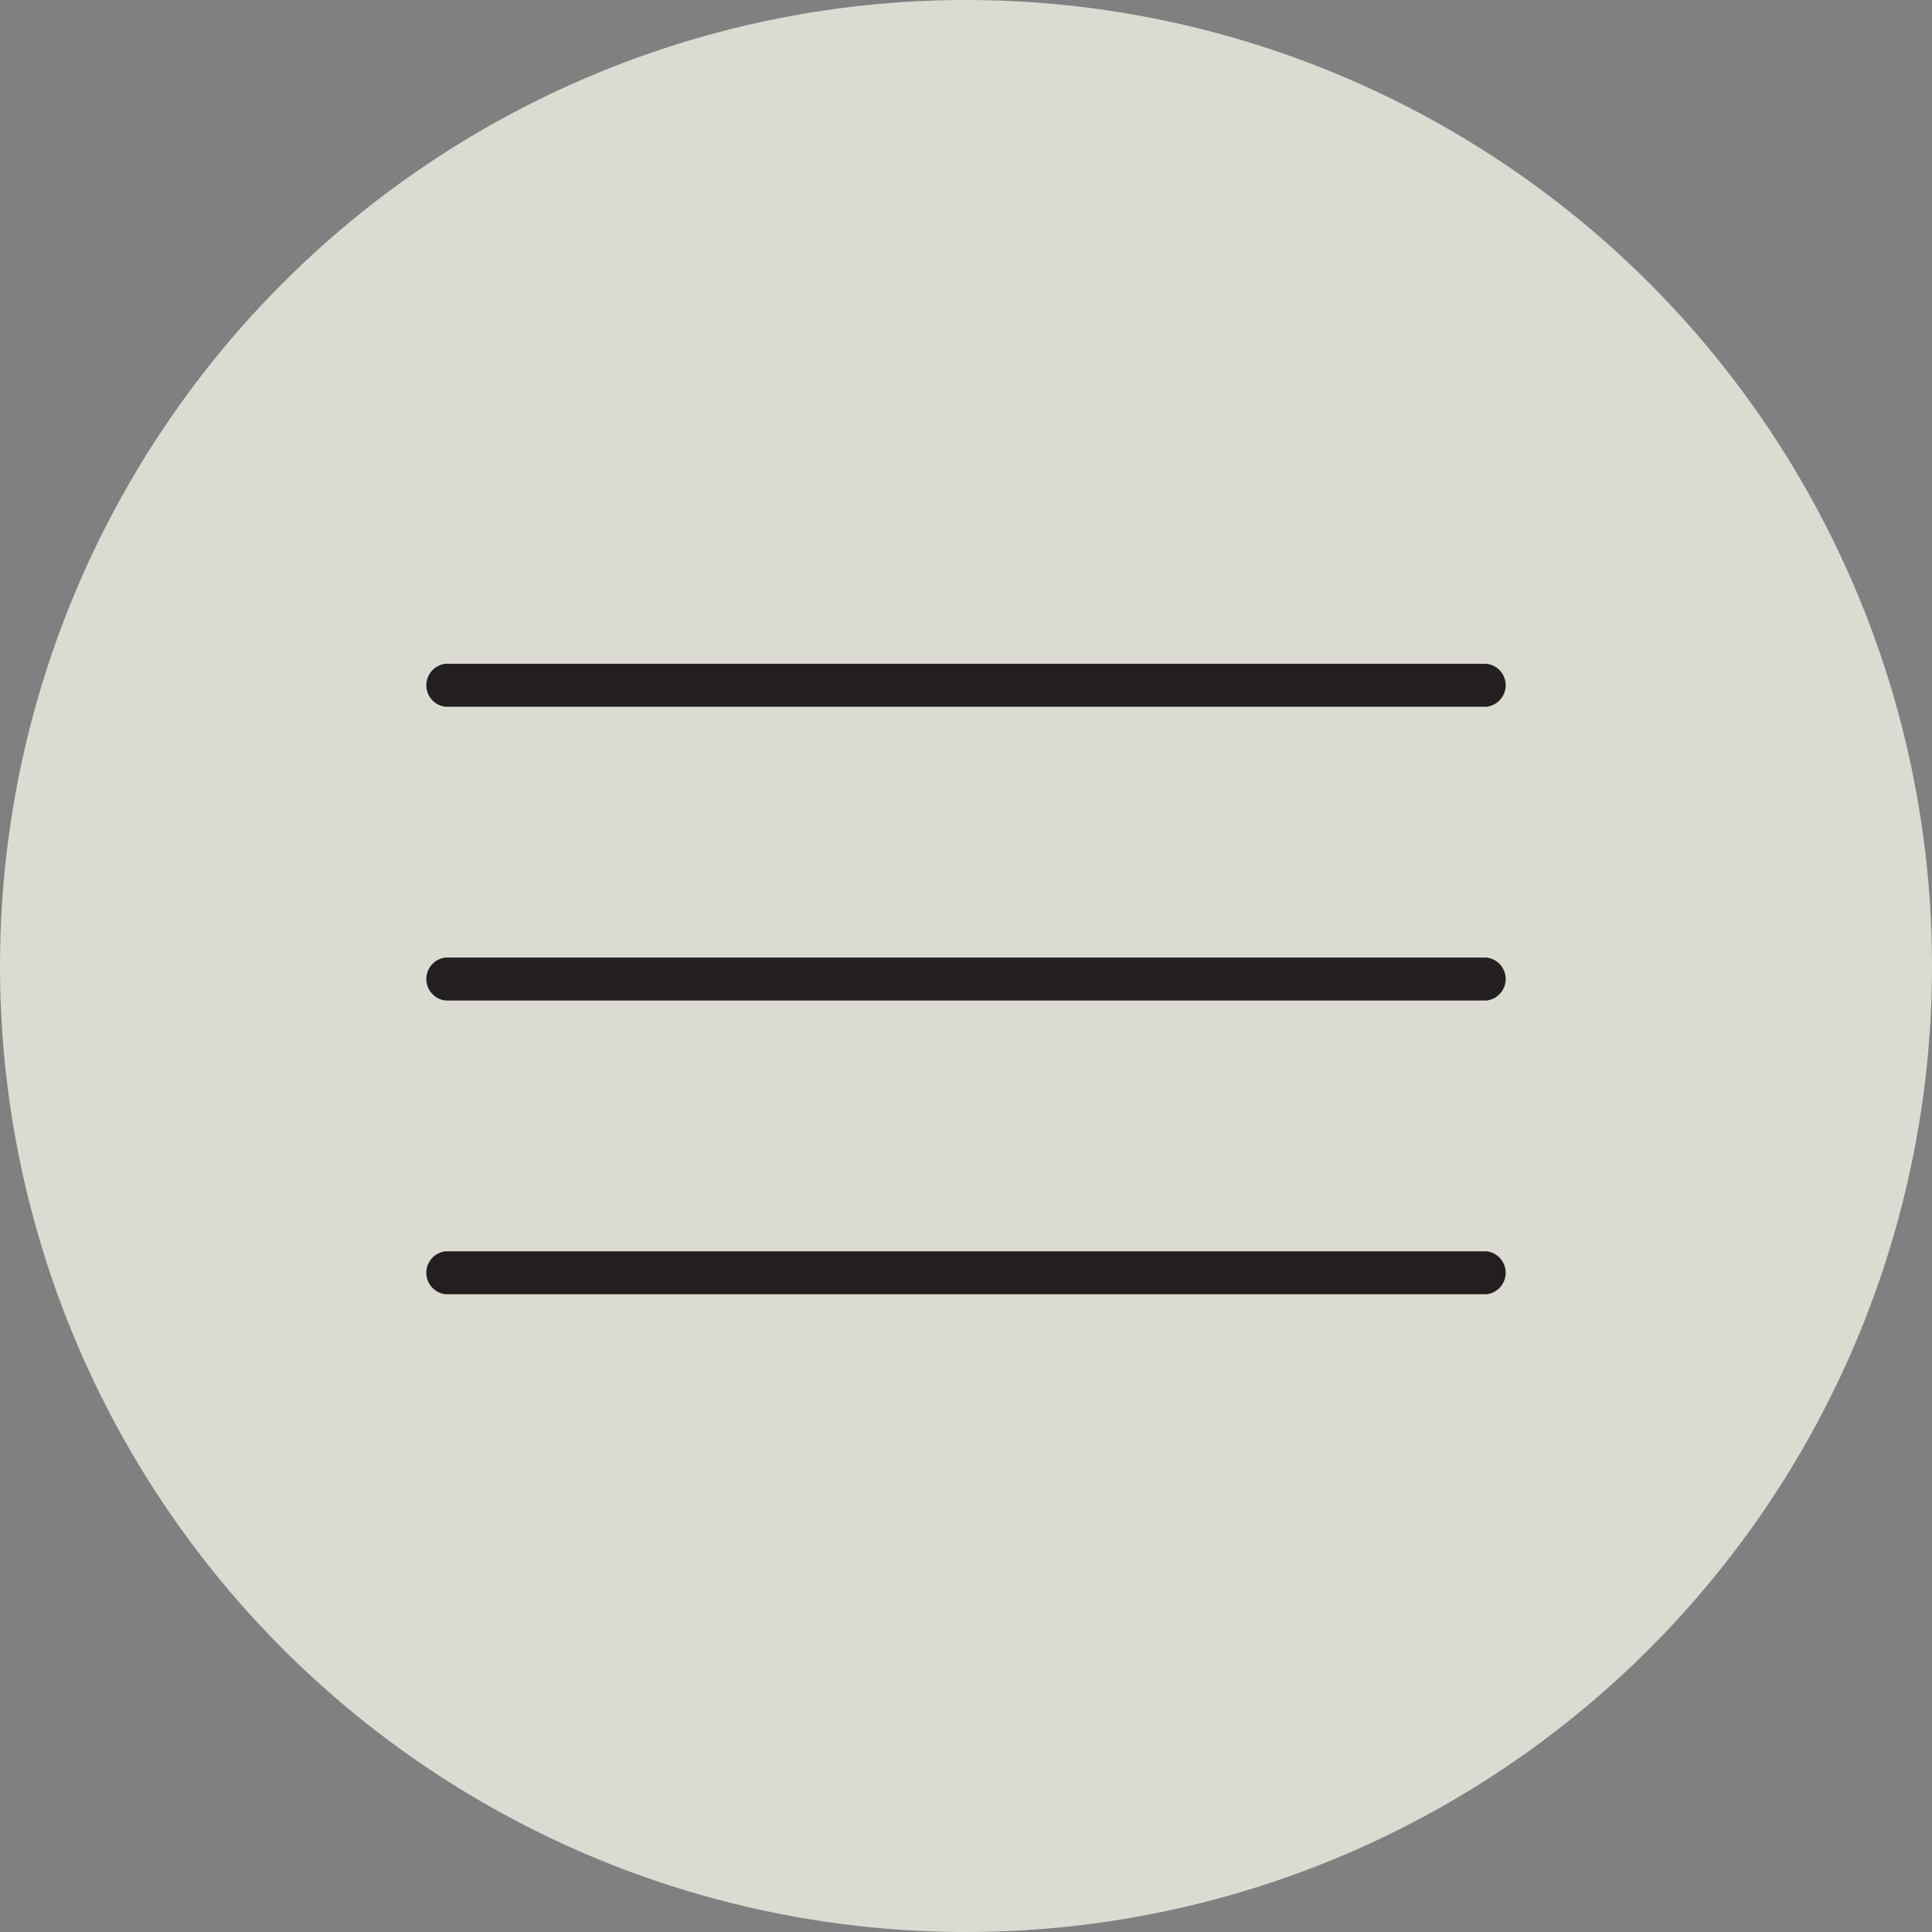
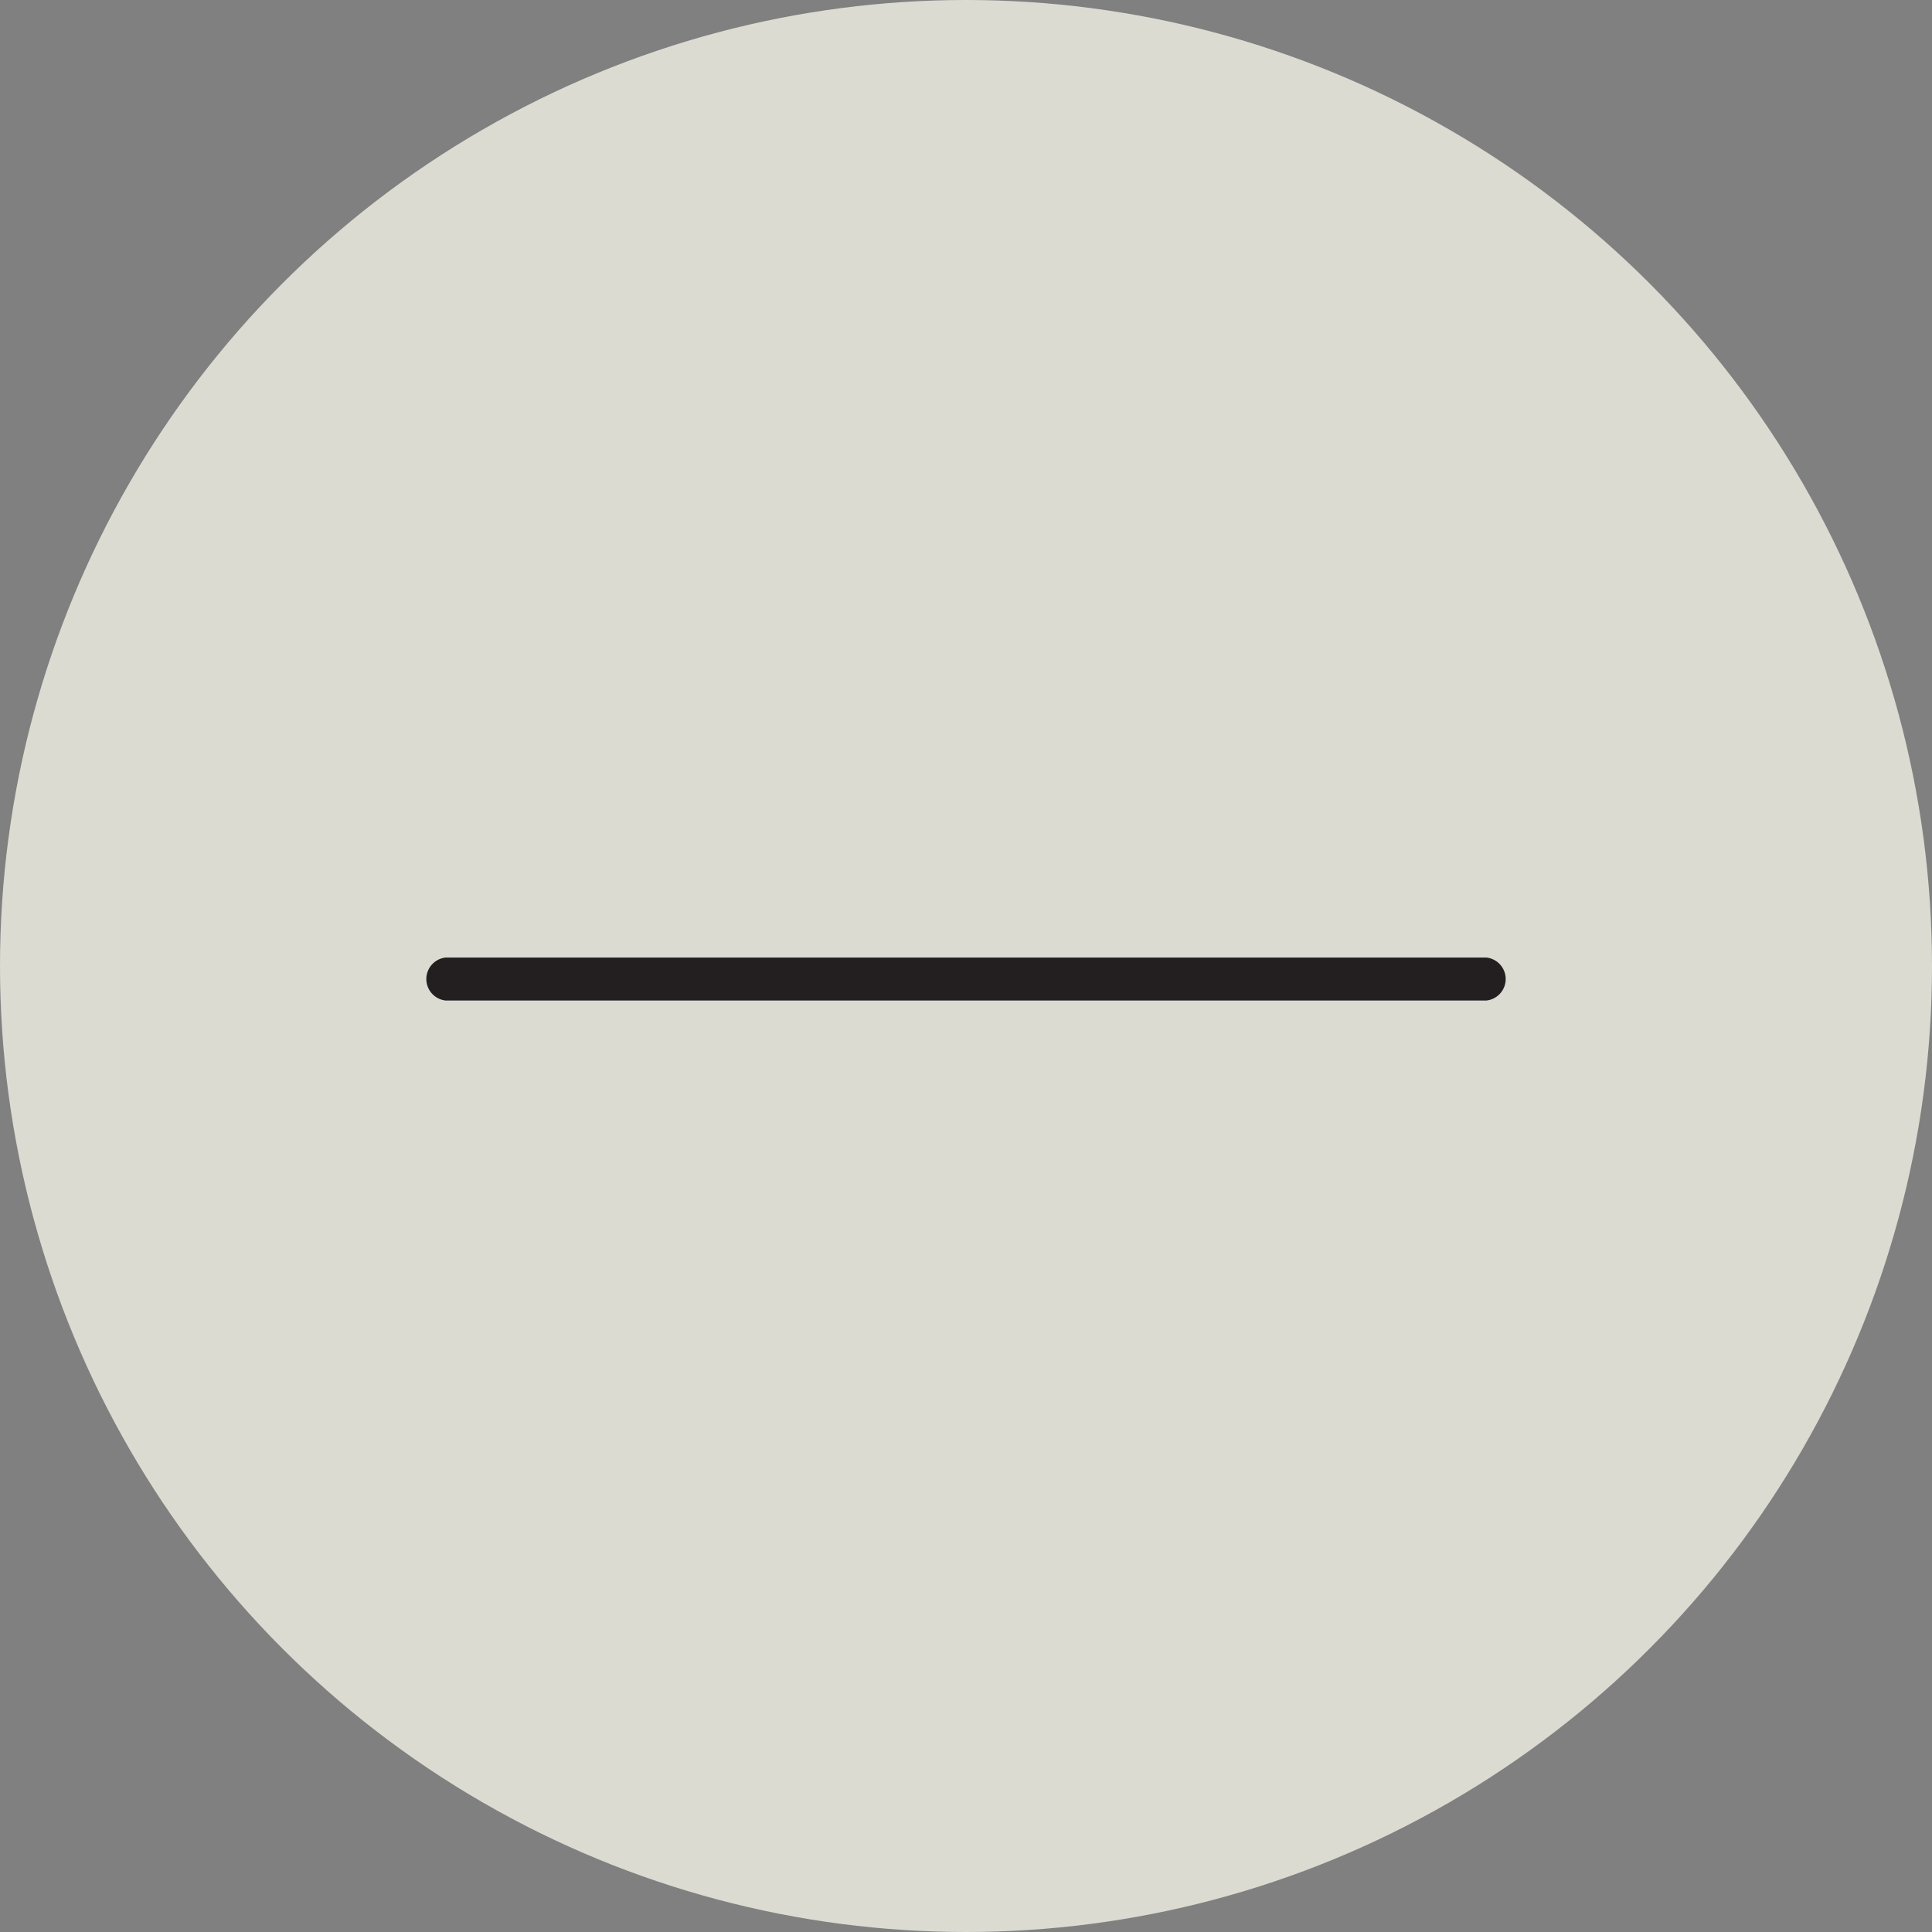
<svg xmlns="http://www.w3.org/2000/svg" viewBox="0 0 75 75">
  <rect x="0" y="0" width="75" height="75" fill="#808080" stroke="none" />
  <circle cx="37.5" cy="37.5" fill="#faf9ed" opacity=".75" r="37.5" />
  <g fill="#231f20">
    <path d="m57.703 37.172h-40.405a.839.839 0 0 0 0 1.668h40.405a.839.839 0 0 0 0-1.668z" />
-     <path d="m57.703 48.575h-40.405a.839.839 0 0 0 0 1.668h40.405a.839.839 0 0 0 0-1.668z" />
-     <path d="m57.703 25.768h-40.405a.839.839 0 0 0 0 1.668h40.405a.839.839 0 0 0 0-1.668z" />
  </g>
</svg>